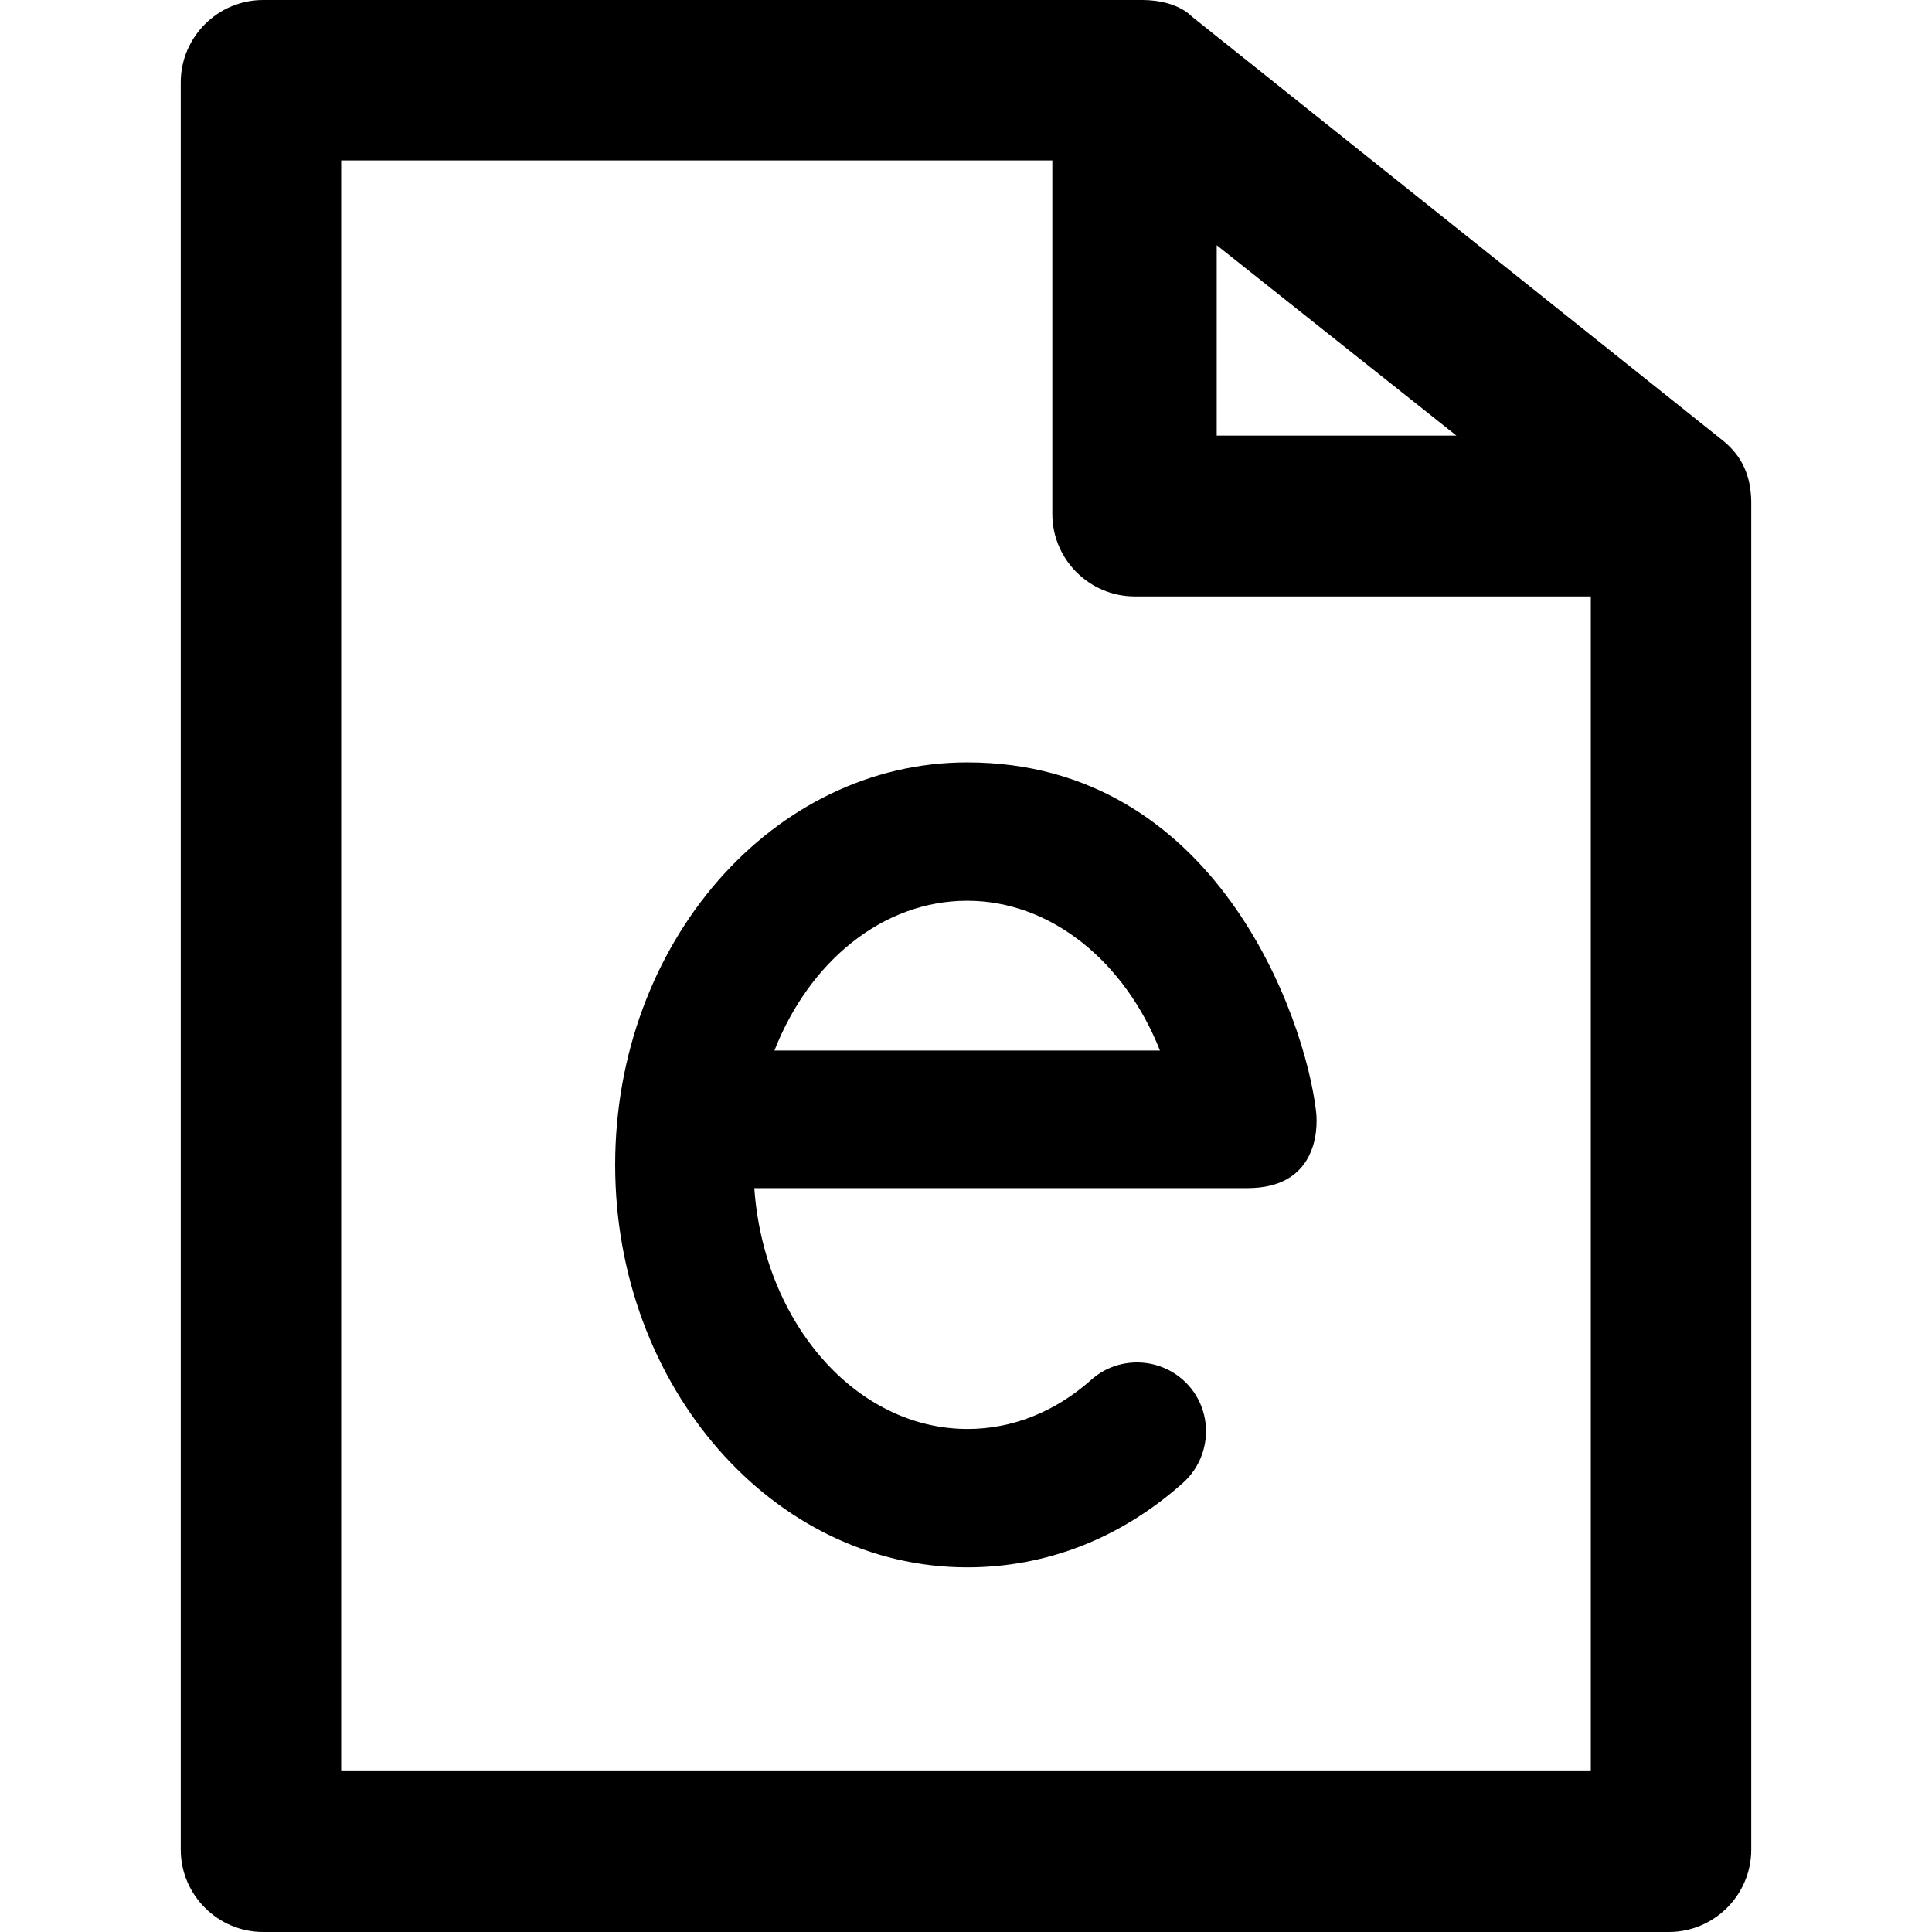
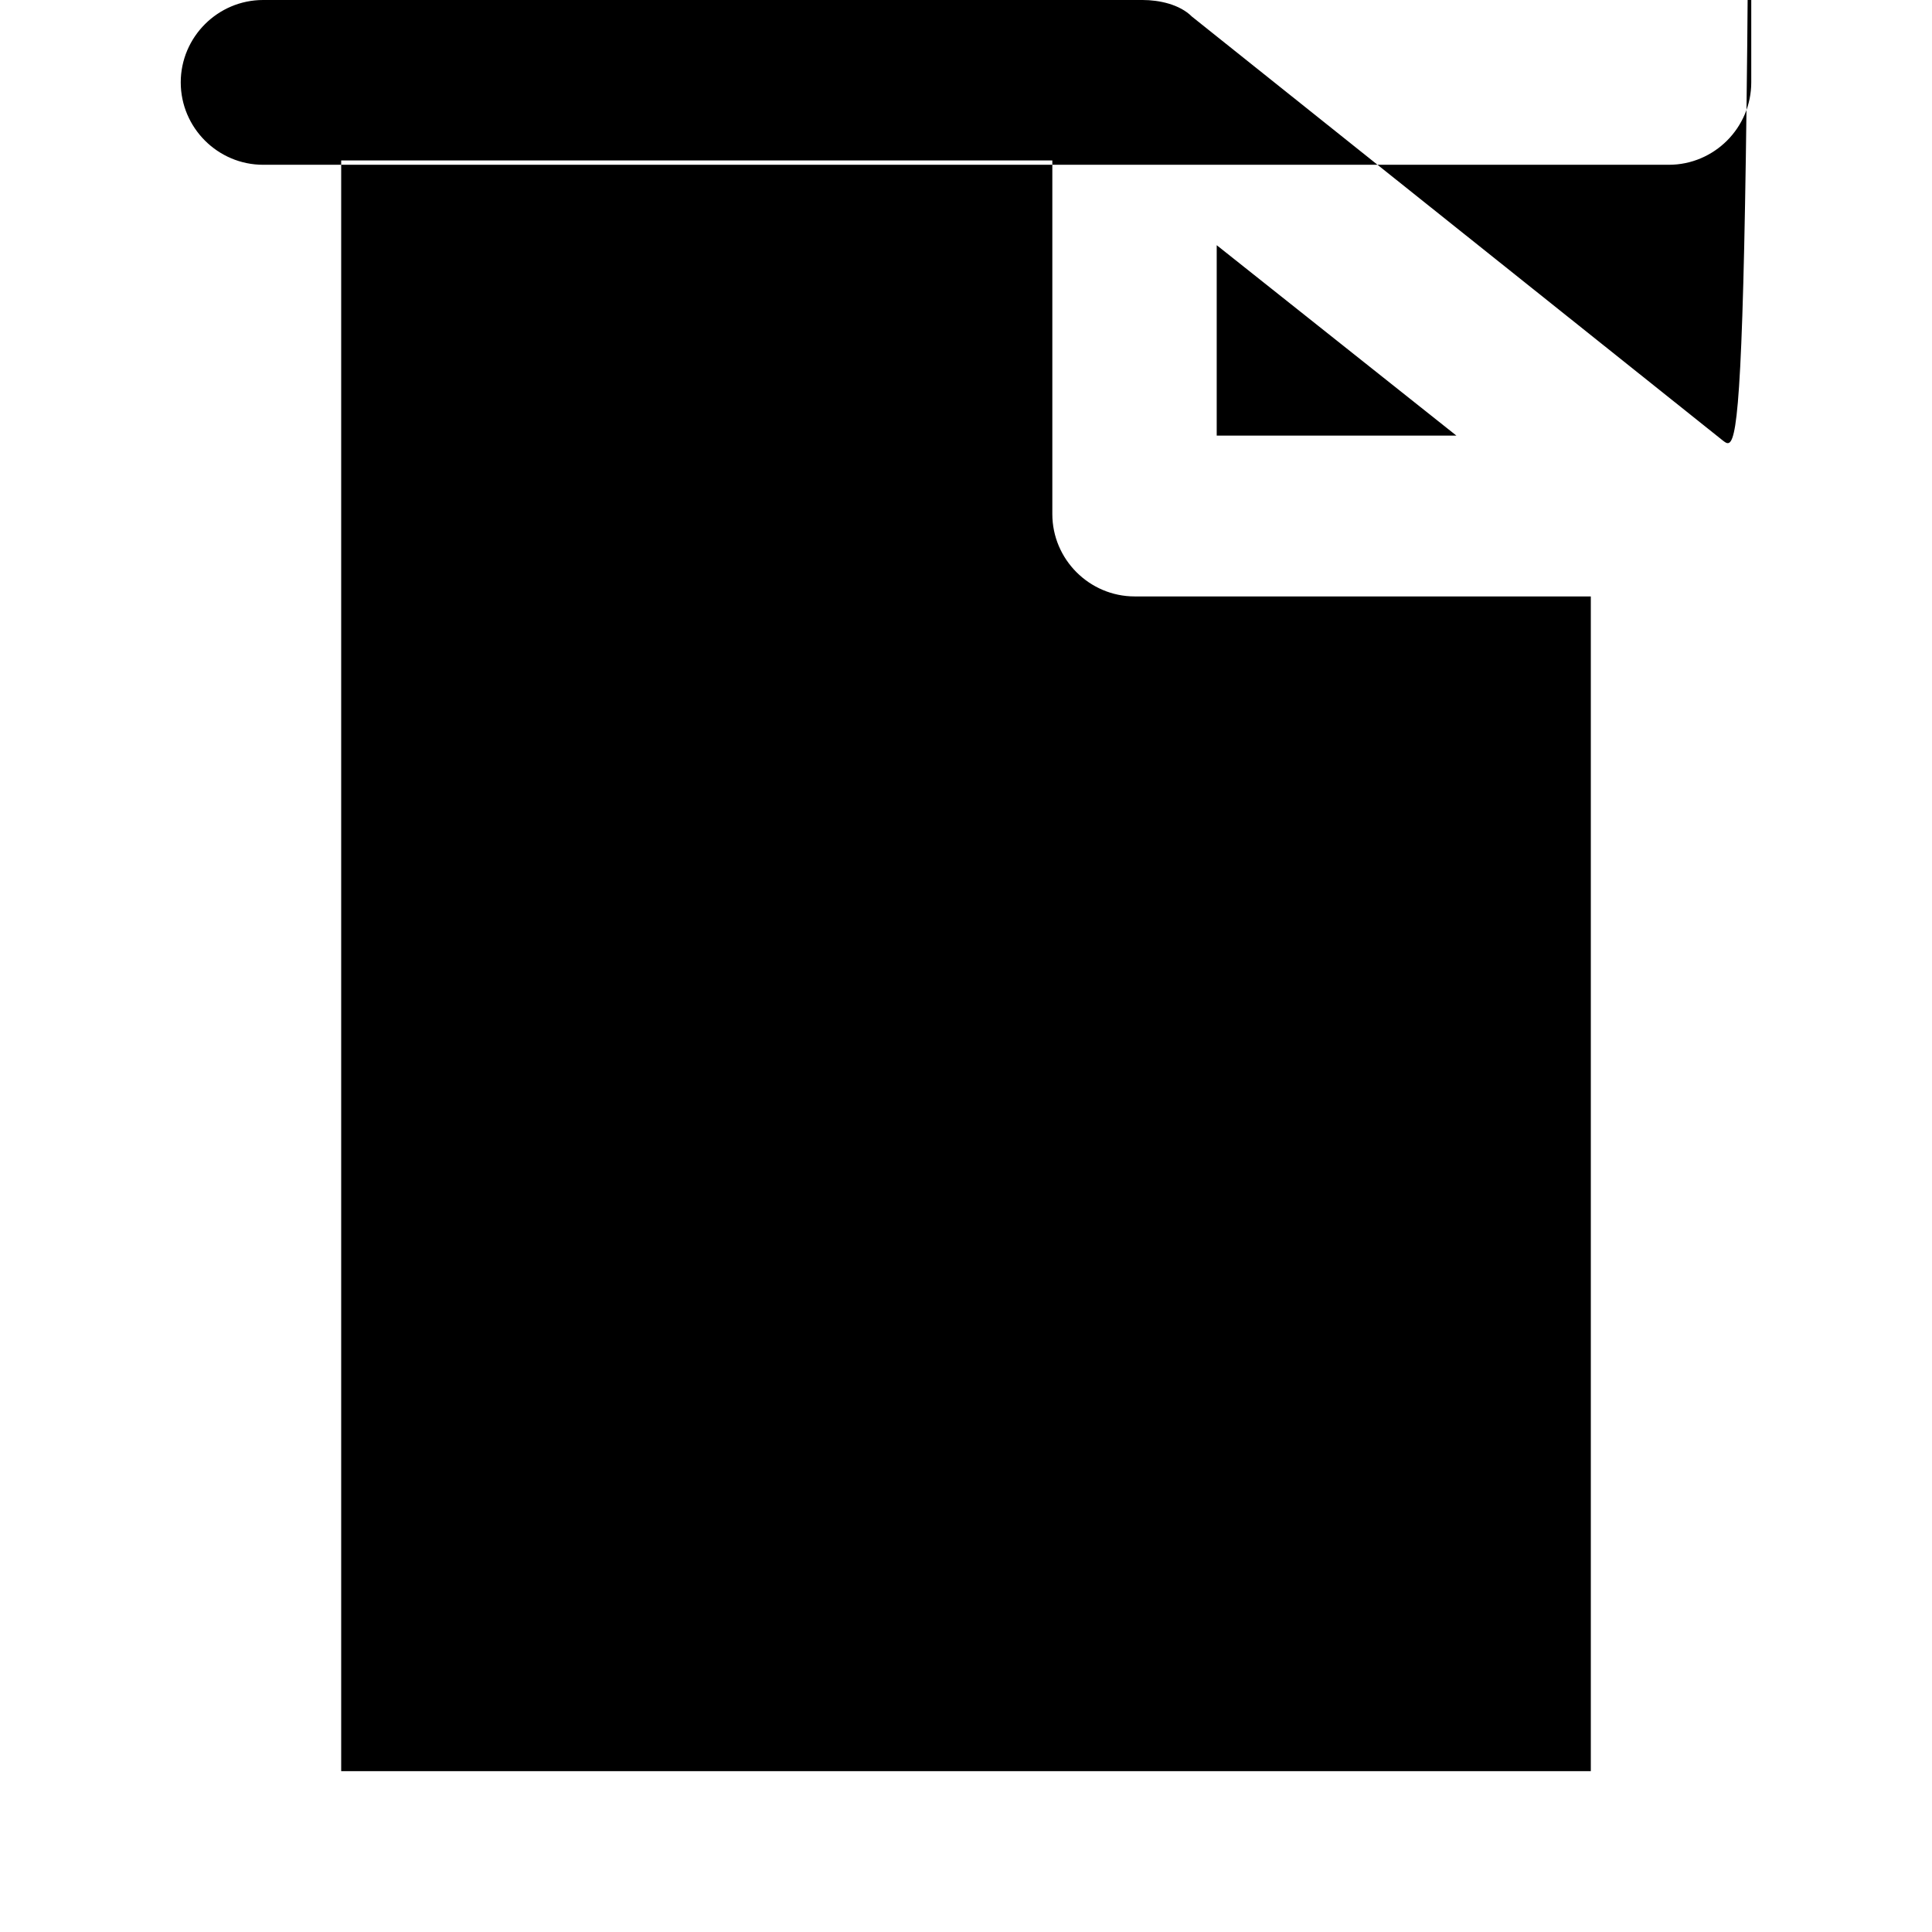
<svg xmlns="http://www.w3.org/2000/svg" fill="#000000" height="800px" width="800px" version="1.1" id="Capa_1" viewBox="0 0 490.1 490.1" xml:space="preserve">
  <g>
    <g>
      <g>
-         <path d="M436.85,111.6L302.35,4.2c-3.1-3.1-8.3-4.2-12.5-4.2H66.75c-11.5,0-20.9,9.4-20.9,20.9v448.3c0,11.5,9.4,20.9,20.9,20.9     h356.6c11.5,0,20.9-9.4,20.9-20.9v-342C444.15,120.9,442.05,115.7,436.85,111.6z M308.65,62.2l60.8,48.3h-60.8V62.2z      M403.45,449.3H86.55V40.7h180.4v89.7c0,11.5,9.4,20.9,20.9,20.9h115.7v298H403.45z" />
+         <path d="M436.85,111.6L302.35,4.2c-3.1-3.1-8.3-4.2-12.5-4.2H66.75c-11.5,0-20.9,9.4-20.9,20.9c0,11.5,9.4,20.9,20.9,20.9     h356.6c11.5,0,20.9-9.4,20.9-20.9v-342C444.15,120.9,442.05,115.7,436.85,111.6z M308.65,62.2l60.8,48.3h-60.8V62.2z      M403.45,449.3H86.55V40.7h180.4v89.7c0,11.5,9.4,20.9,20.9,20.9h115.7v298H403.45z" />
      </g>
      <g>
-         <path d="M245.35,397.6c-49.2,0-89.3-45.8-89.3-102.1s40-102.1,89.3-102.1c63.1,0,85.7,64.6,88.5,88.5c0.6,5,0,19.5-17.4,19.5     h-125.1c2.4,34.2,25.8,61.1,54.1,61.1c11.3,0,22.2-4.3,31.4-12.5c7.2-6.4,18.3-5.7,24.7,1.5c6.4,7.2,5.7,18.3-1.5,24.7     C284.25,390.3,265.35,397.6,245.35,397.6z M196.45,266.5h97.8c-8.9-22.6-27.7-38-48.9-38C223.85,228.5,205.25,244,196.45,266.5z" />
-       </g>
+         </g>
    </g>
  </g>
</svg>